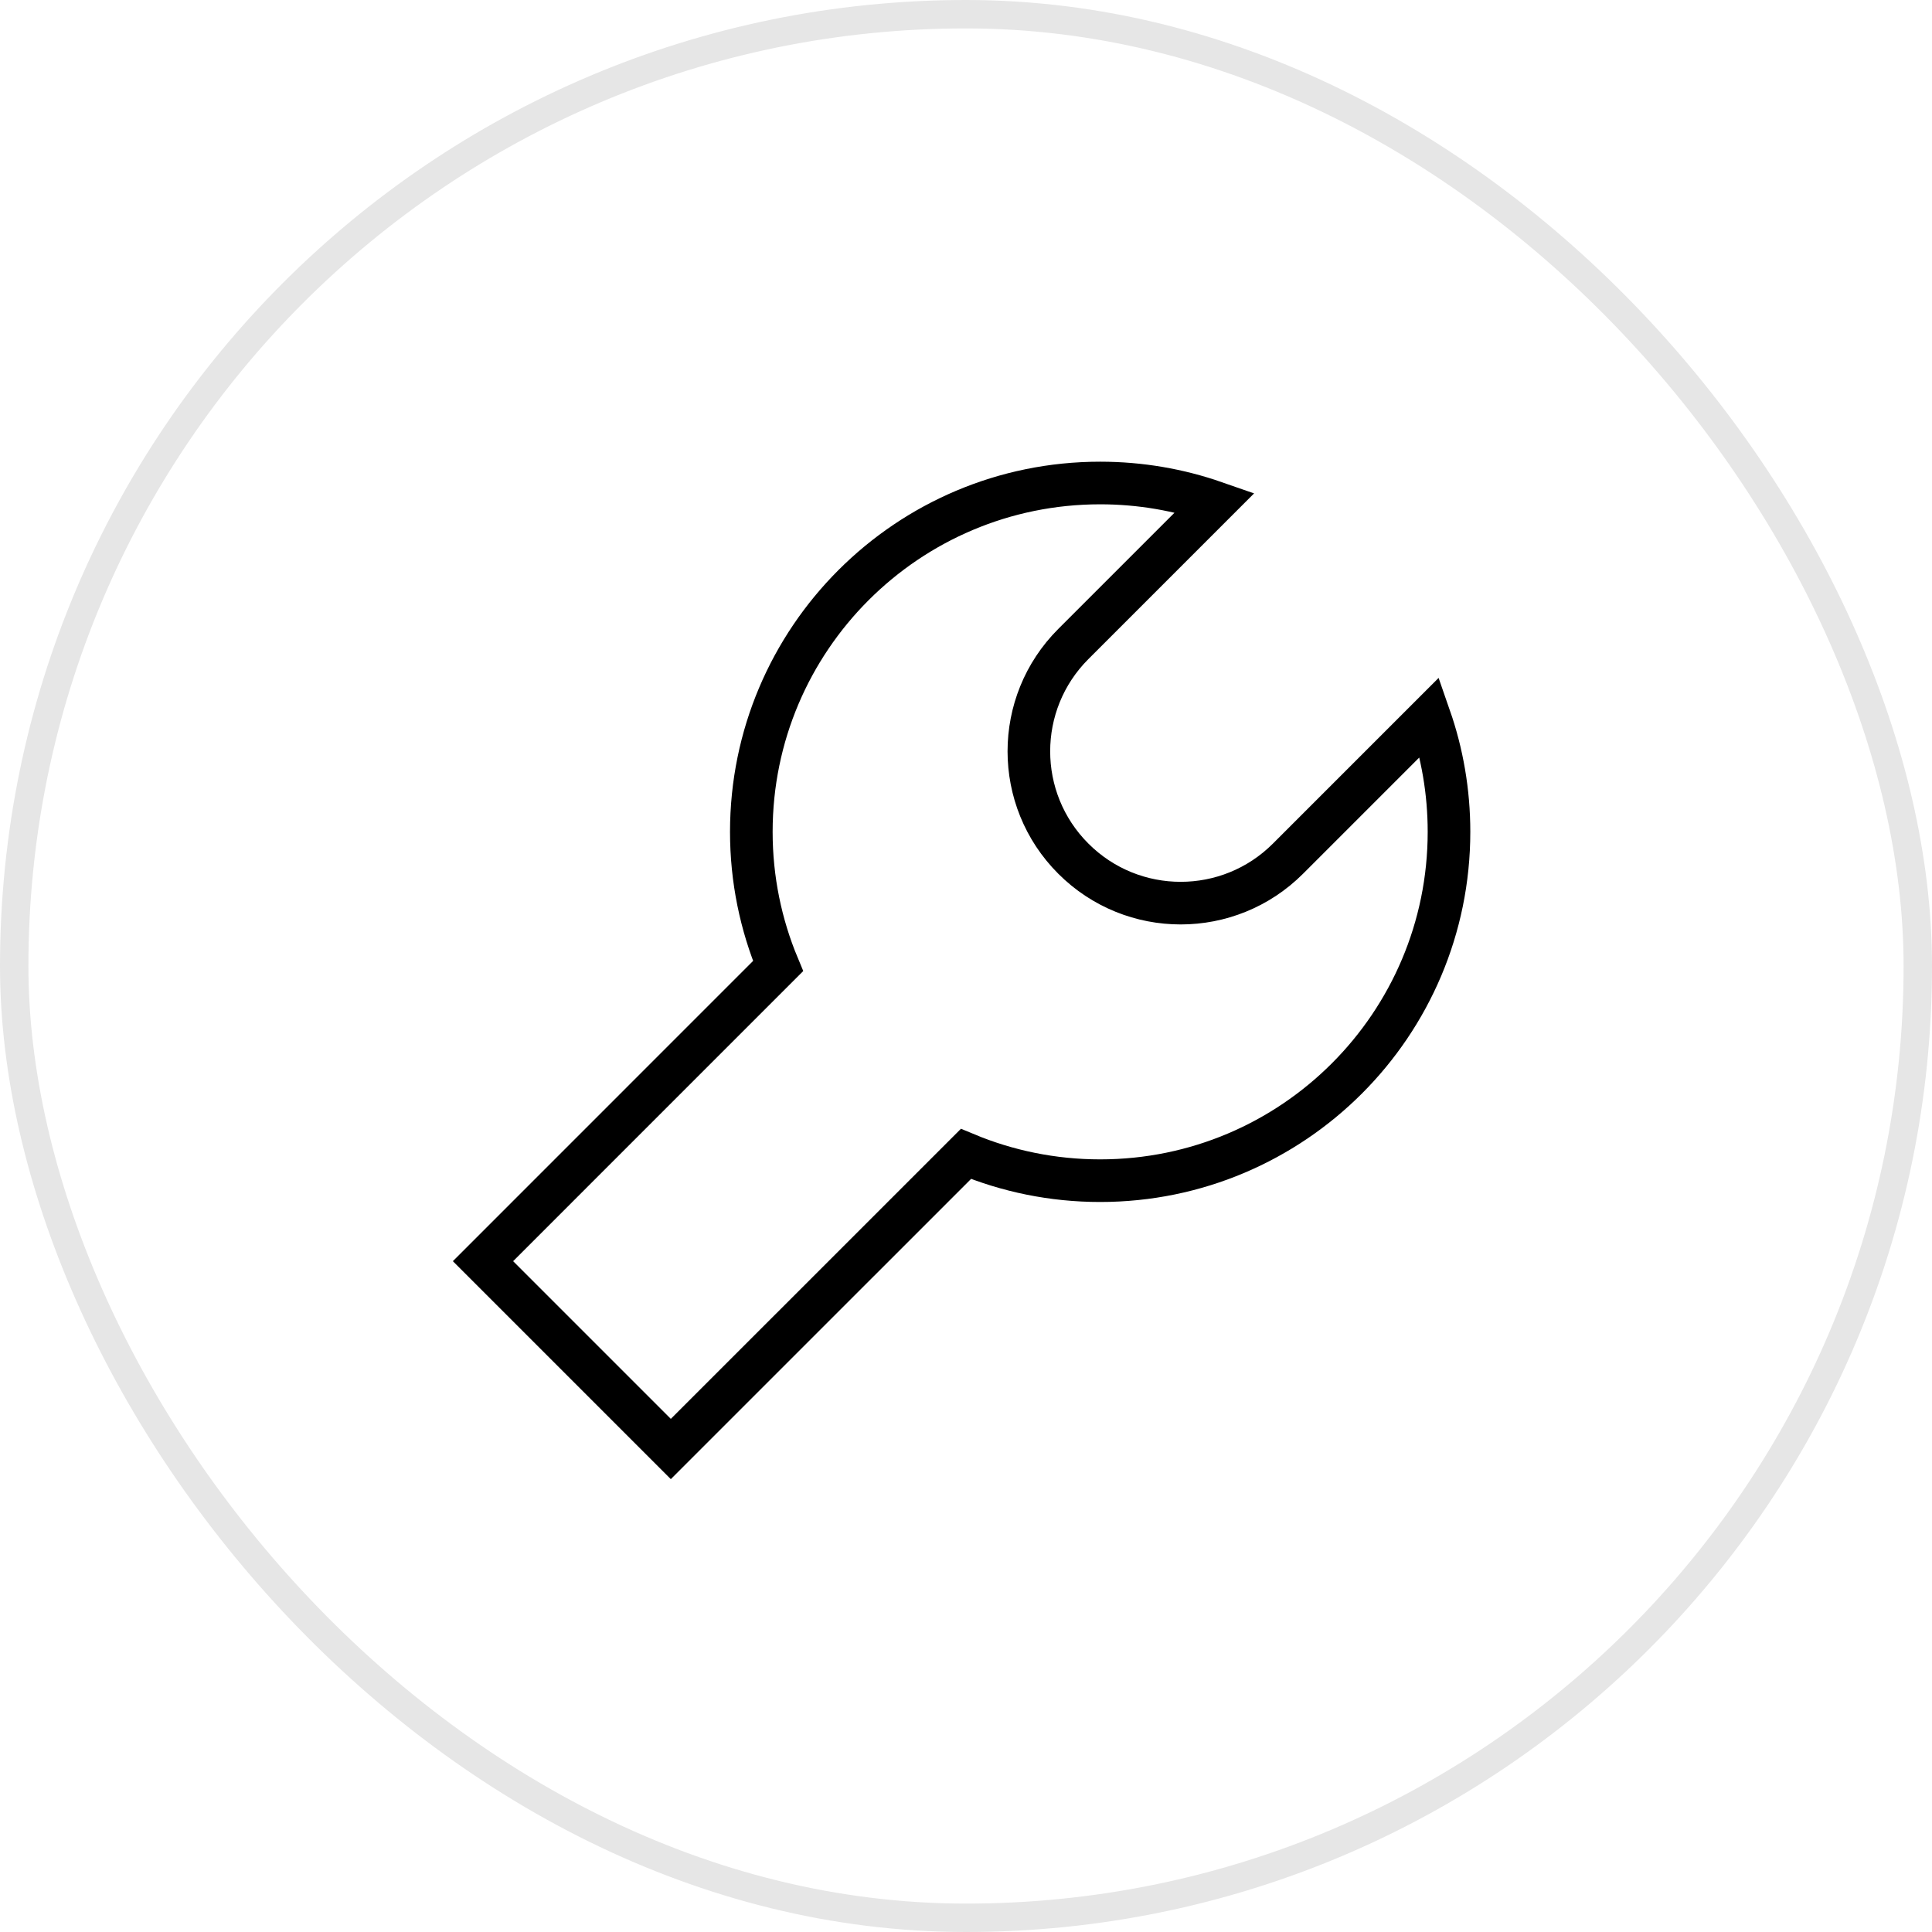
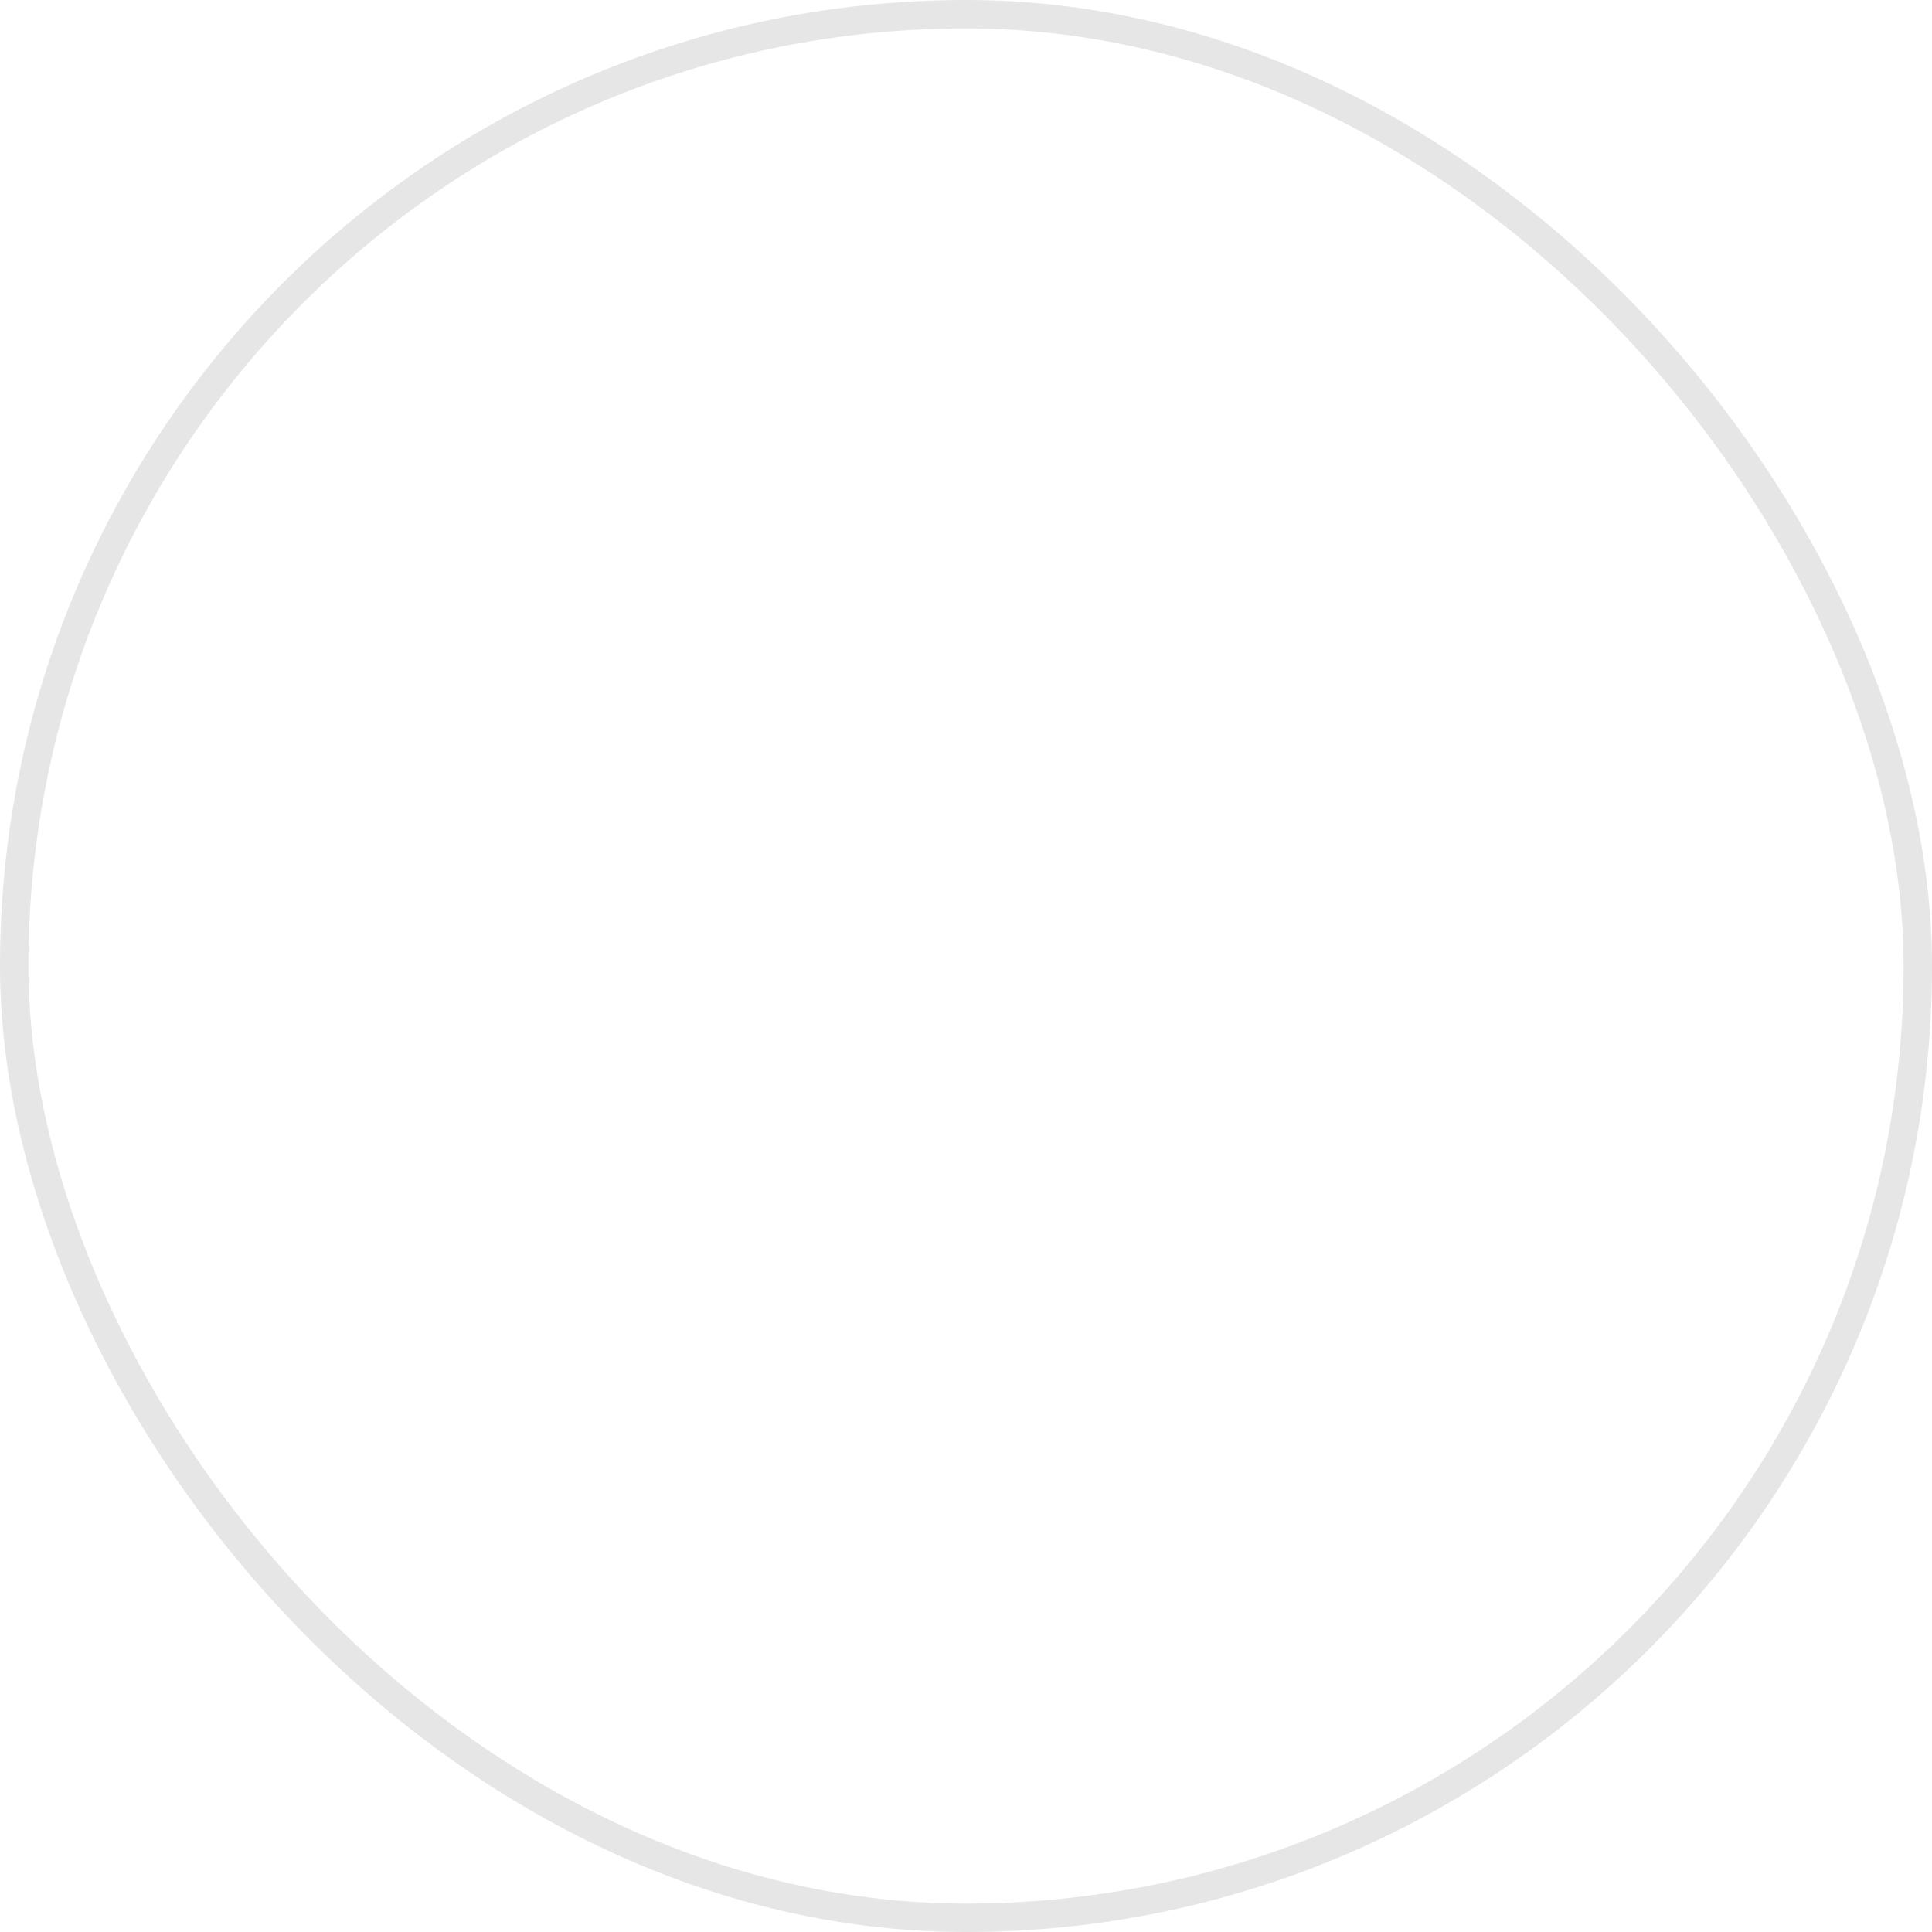
<svg xmlns="http://www.w3.org/2000/svg" fill="none" height="100%" overflow="visible" preserveAspectRatio="none" style="display: block;" viewBox="0 0 68 68" width="100%">
  <g id="users 1">
    <rect height="67" rx="33.5" stroke="black" stroke-opacity="0.1" width="67" x="0.5" y="0.5" />
-     <path d="M38.722 41.556C45.503 41.556 51 36.059 51 29.278C51 27.862 50.76 26.502 50.319 25.236L45.333 30.222C43.247 32.309 39.864 32.309 37.778 30.222C35.691 28.136 35.691 24.753 37.778 22.667L42.764 17.681C41.498 17.24 40.138 17 38.722 17C31.941 17 26.444 22.497 26.444 29.278C26.444 30.952 26.78 32.548 27.386 34.002L17 44.389L23.611 51L33.998 40.614C35.452 41.22 37.048 41.556 38.722 41.556Z" id="Vector" stroke="black" stroke-width="1.5" />
  </g>
</svg>